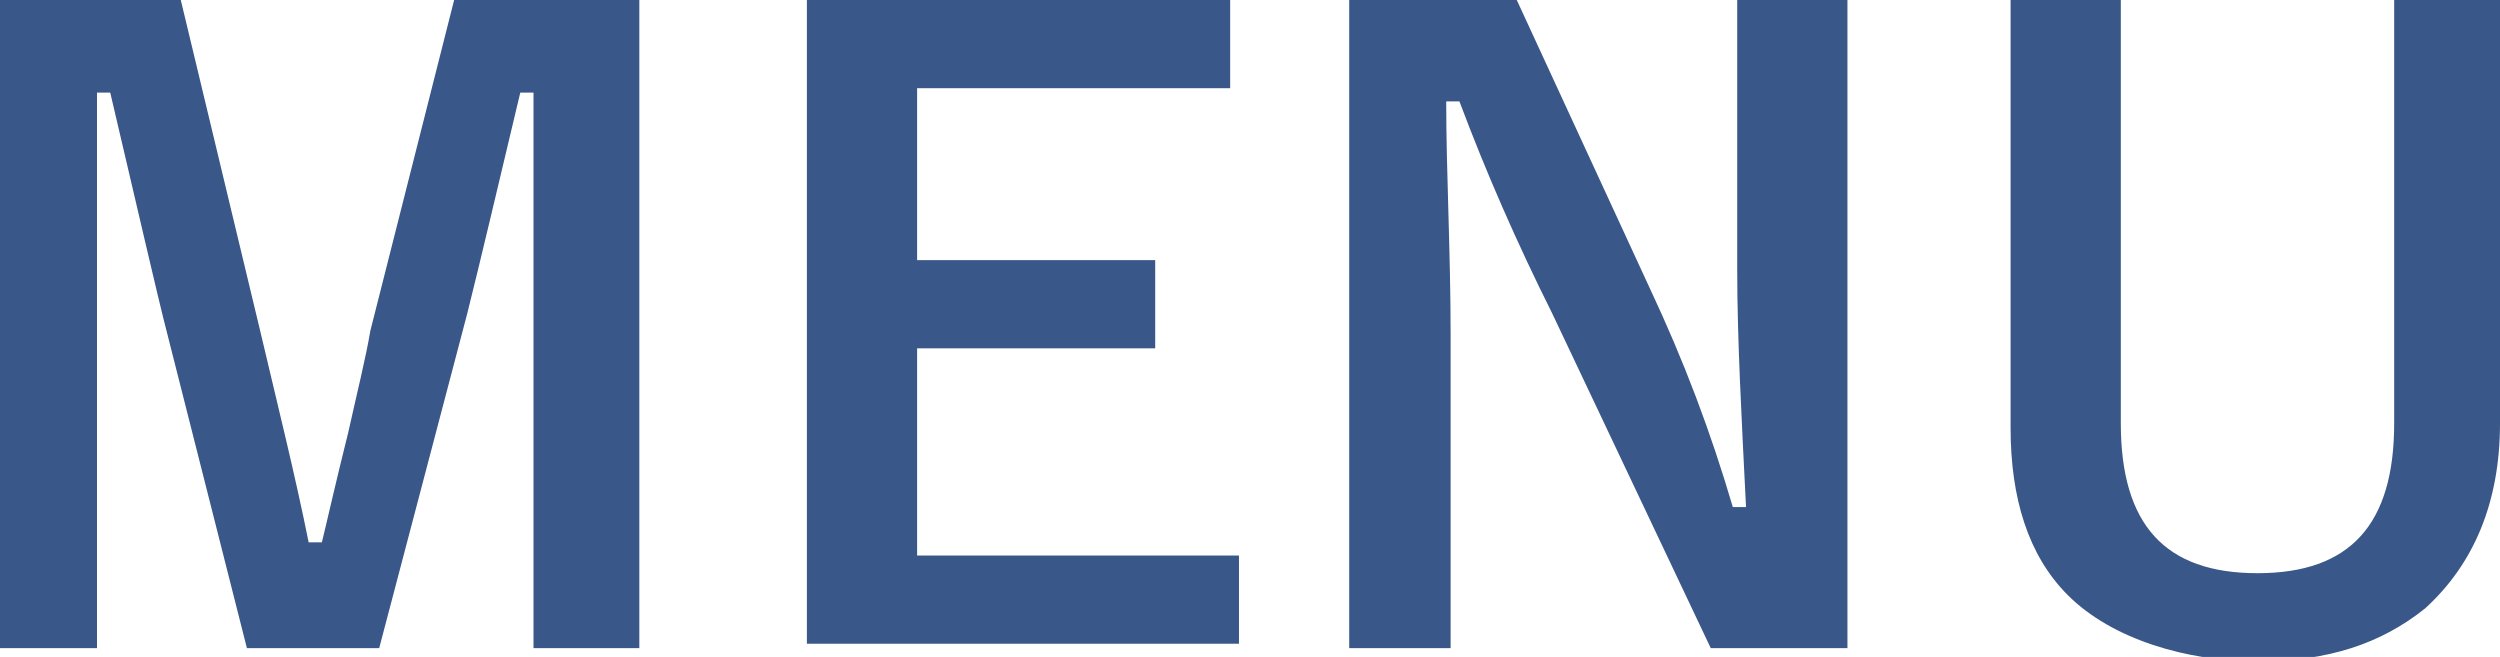
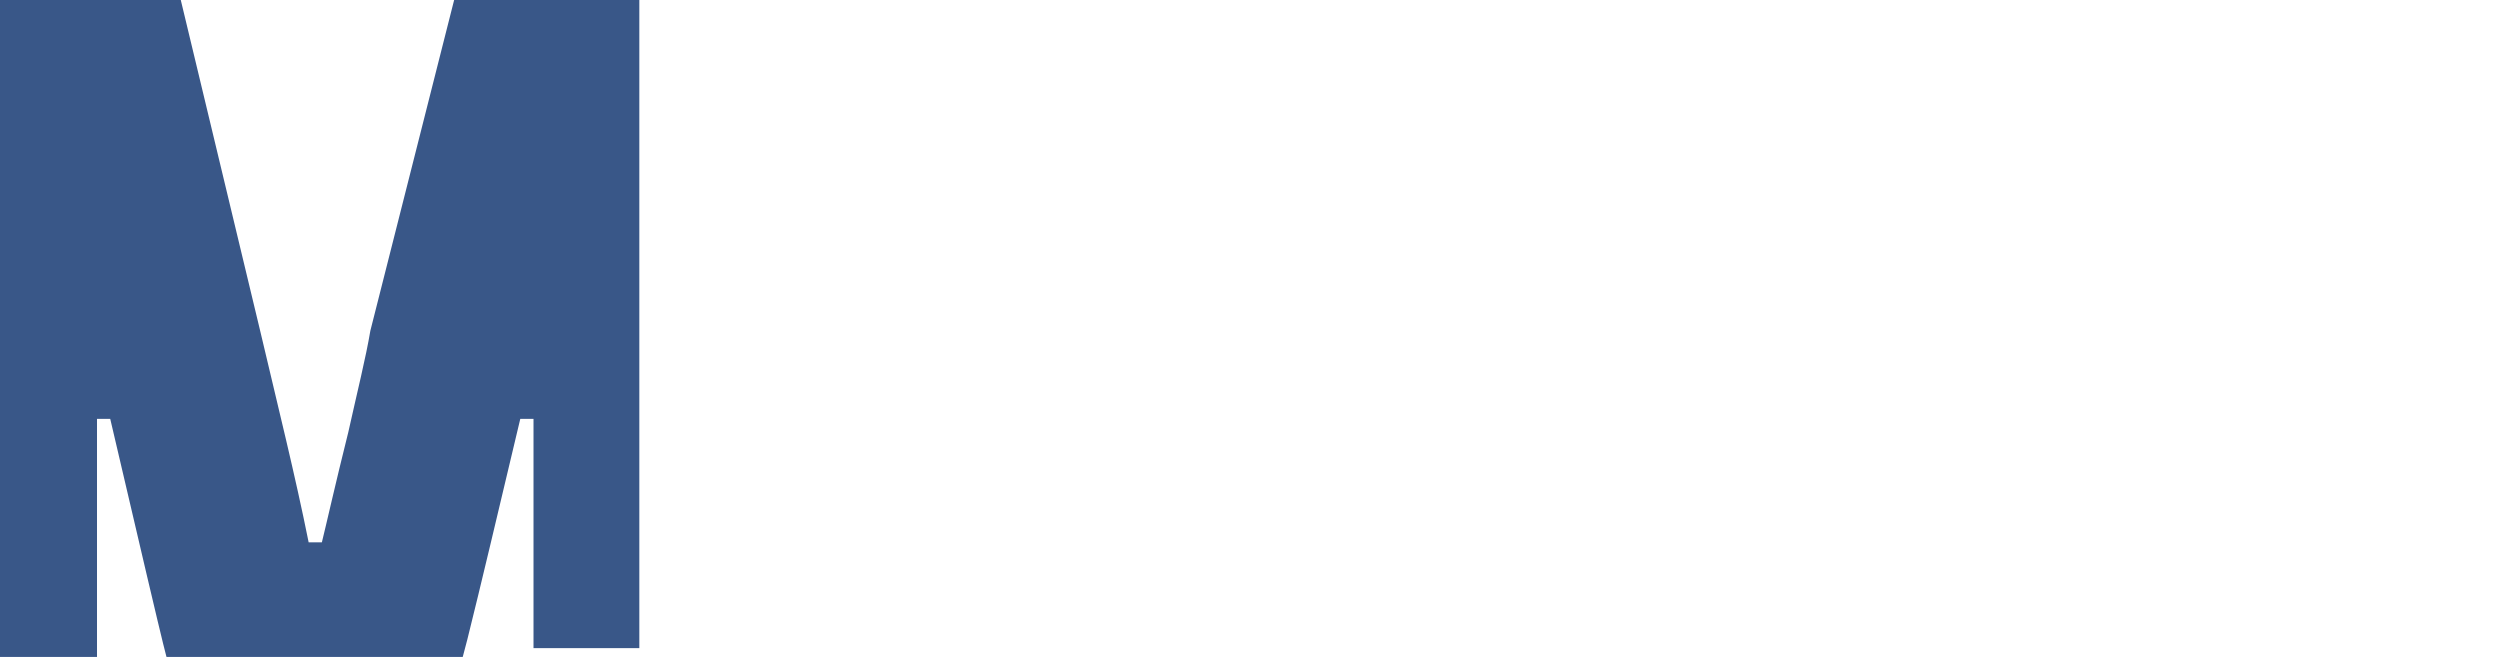
<svg xmlns="http://www.w3.org/2000/svg" id="_レイヤー_2" width="56.7" height="14.9" viewBox="0 0 56.7 14.9">
  <g id="footer">
-     <path d="m14.5,0v14.7h-2.4v-7.4c0-1.1,0-2.9,0-5.2h-.3c-.5,2.1-.9,3.8-1.2,5l-2,7.6h-3l-1.9-7.5c-.1-.4-.5-2.1-1.2-5.1h-.3c0,1.7,0,3.4,0,5.2v7.4H0V0h4.1l1.8,7.5c.4,1.7.8,3.3,1.1,4.8h.3c.1-.4.3-1.3.6-2.5.2-.9.4-1.7.5-2.3l1.9-7.5h4.2Z" fill="#395788" stroke-width="0" />
-     <path d="m27.9,0v2h-7.1v3.9h5.4v2h-5.4v4.7h7.3v2h-9.8V0h9.7Z" fill="#395788" stroke-width="0" />
-     <path d="m41.9,0v14.7h-3.1l-3.6-7.6c-.8-1.6-1.5-3.2-2.1-4.8h-.3c0,1.6.1,3.4.1,5.3v7.1h-2.3V0h3.8l3,6.5c.8,1.7,1.4,3.3,1.9,5h.3c-.1-2-.2-3.8-.2-5.4V0h2.3Z" fill="#395788" stroke-width="0" />
-     <path d="m56.7,0v9.6c0,1.8-.6,3.2-1.7,4.2-1,.8-2.2,1.2-3.8,1.2s-3.3-.5-4.3-1.5c-.9-.9-1.3-2.2-1.3-3.8V0h2.5v9.6c0,2.3,1,3.4,3.1,3.4s3.1-1.1,3.1-3.4V0h2.4Z" fill="#395788" stroke-width="0" />
+     <path d="m14.5,0v14.7h-2.4c0-1.1,0-2.9,0-5.2h-.3c-.5,2.1-.9,3.8-1.2,5l-2,7.6h-3l-1.9-7.5c-.1-.4-.5-2.1-1.2-5.1h-.3c0,1.7,0,3.4,0,5.2v7.4H0V0h4.1l1.8,7.5c.4,1.7.8,3.3,1.1,4.8h.3c.1-.4.3-1.3.6-2.5.2-.9.4-1.7.5-2.3l1.9-7.5h4.2Z" fill="#395788" stroke-width="0" />
  </g>
</svg>